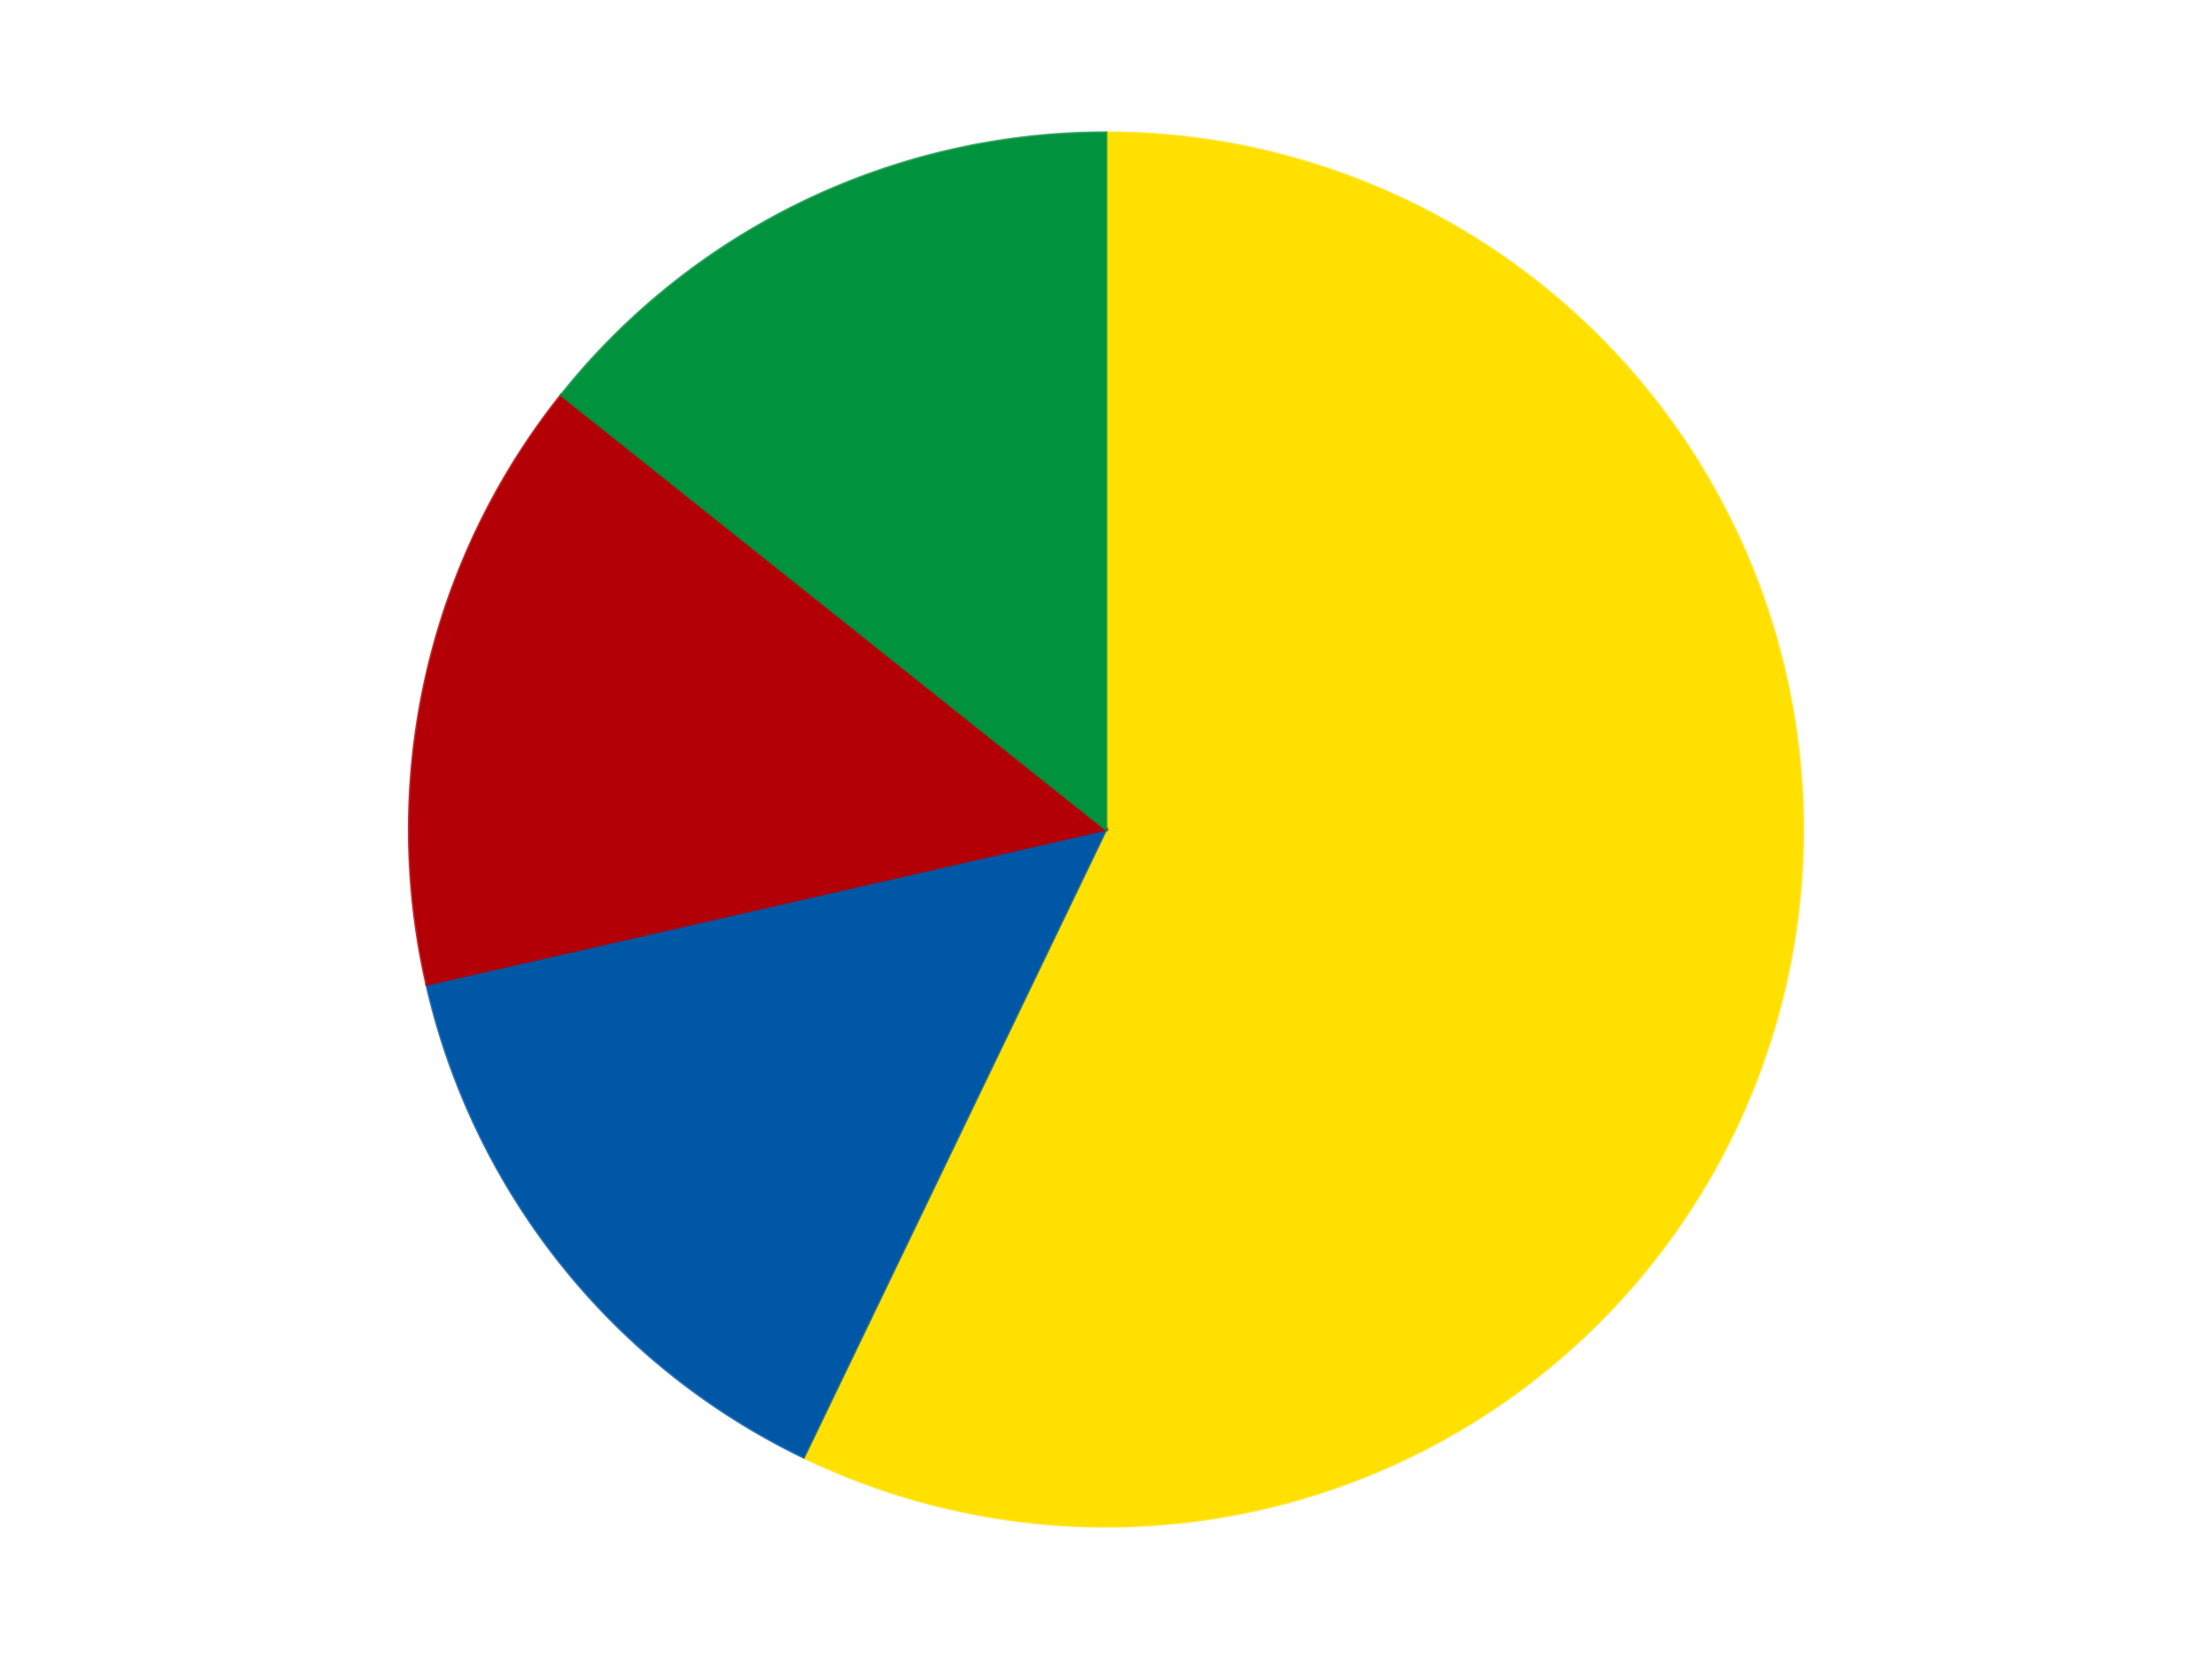
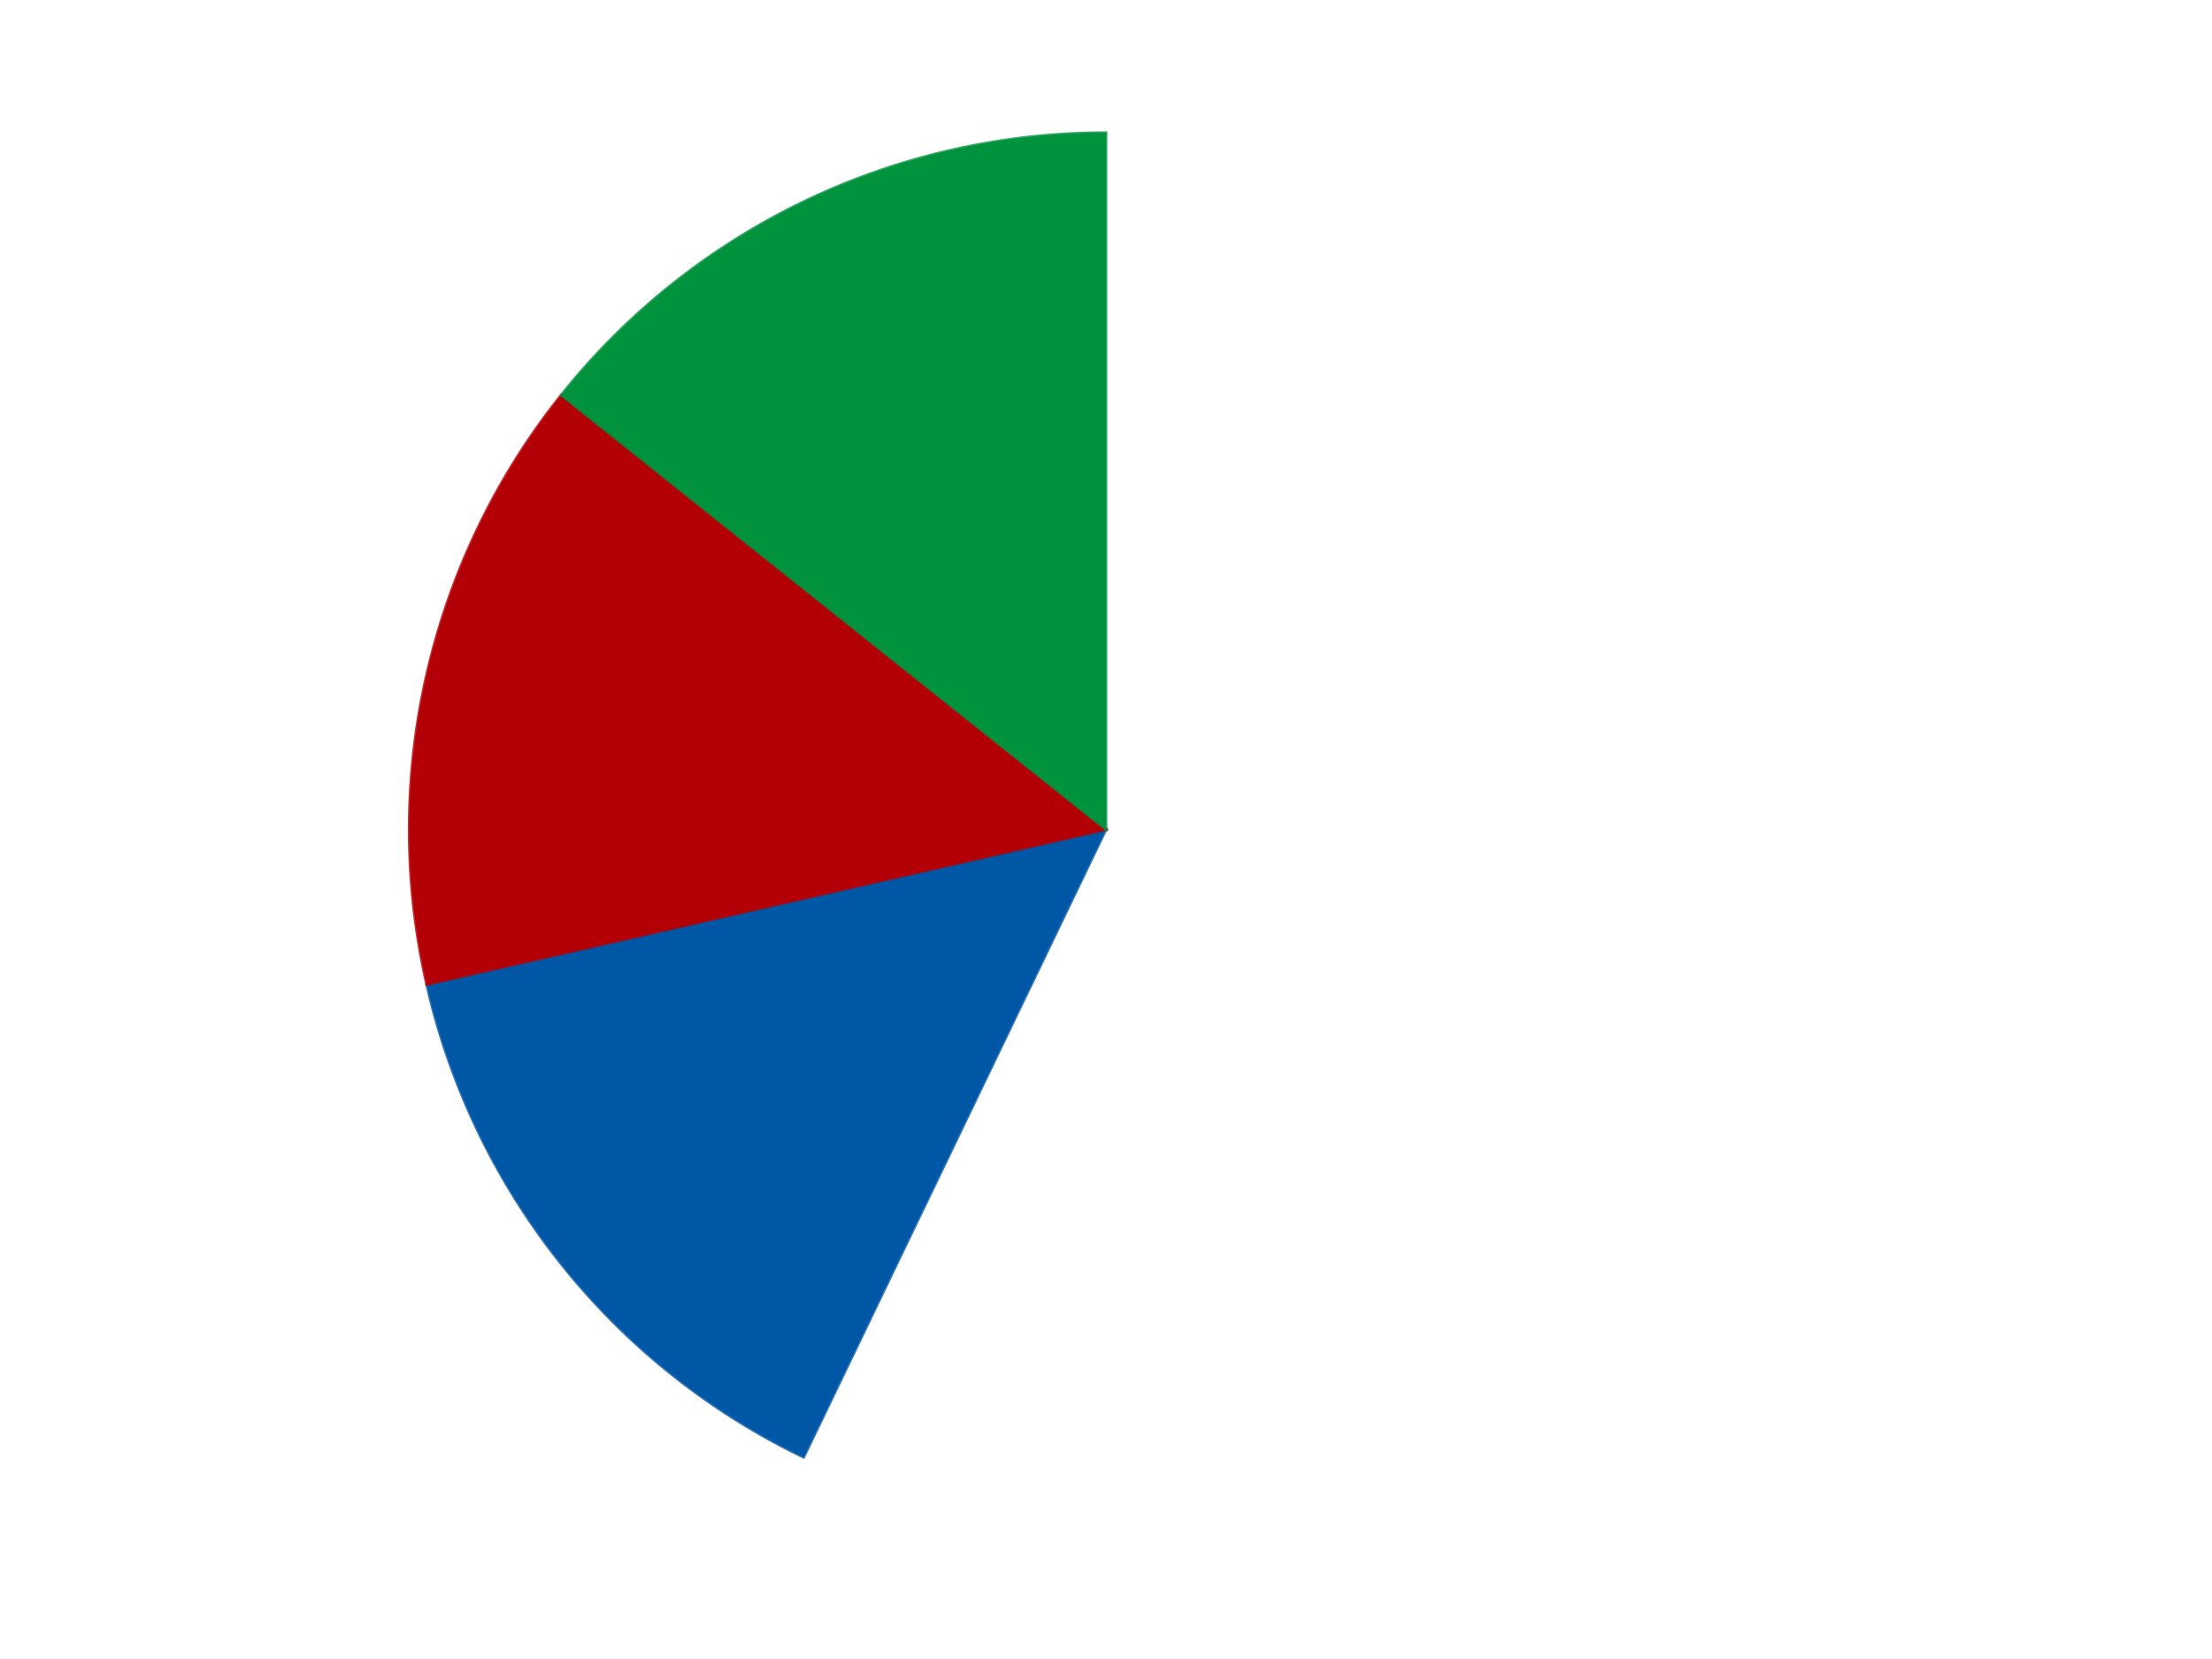
<svg xmlns="http://www.w3.org/2000/svg" xmlns:xlink="http://www.w3.org/1999/xlink" id="chart-3361a812-d250-4cf8-ac61-390d7f933be2" class="pygal-chart" viewBox="0 0 800 600">
  <defs>
    <style type="text/css">#chart-3361a812-d250-4cf8-ac61-390d7f933be2{-webkit-user-select:none;-webkit-font-smoothing:antialiased;font-family:Consolas,"Liberation Mono",Menlo,Courier,monospace}#chart-3361a812-d250-4cf8-ac61-390d7f933be2 .title{font-family:Consolas,"Liberation Mono",Menlo,Courier,monospace;font-size:16px}#chart-3361a812-d250-4cf8-ac61-390d7f933be2 .legends .legend text{font-family:Consolas,"Liberation Mono",Menlo,Courier,monospace;font-size:14px}#chart-3361a812-d250-4cf8-ac61-390d7f933be2 .axis text{font-family:Consolas,"Liberation Mono",Menlo,Courier,monospace;font-size:10px}#chart-3361a812-d250-4cf8-ac61-390d7f933be2 .axis text.major{font-family:Consolas,"Liberation Mono",Menlo,Courier,monospace;font-size:10px}#chart-3361a812-d250-4cf8-ac61-390d7f933be2 .text-overlay text.value{font-family:Consolas,"Liberation Mono",Menlo,Courier,monospace;font-size:16px}#chart-3361a812-d250-4cf8-ac61-390d7f933be2 .text-overlay text.label{font-family:Consolas,"Liberation Mono",Menlo,Courier,monospace;font-size:10px}#chart-3361a812-d250-4cf8-ac61-390d7f933be2 .tooltip{font-family:Consolas,"Liberation Mono",Menlo,Courier,monospace;font-size:14px}#chart-3361a812-d250-4cf8-ac61-390d7f933be2 text.no_data{font-family:Consolas,"Liberation Mono",Menlo,Courier,monospace;font-size:64px}
#chart-3361a812-d250-4cf8-ac61-390d7f933be2{background-color:transparent}#chart-3361a812-d250-4cf8-ac61-390d7f933be2 path,#chart-3361a812-d250-4cf8-ac61-390d7f933be2 line,#chart-3361a812-d250-4cf8-ac61-390d7f933be2 rect,#chart-3361a812-d250-4cf8-ac61-390d7f933be2 circle{-webkit-transition:150ms;-moz-transition:150ms;transition:150ms}#chart-3361a812-d250-4cf8-ac61-390d7f933be2 .graph &gt; .background{fill:transparent}#chart-3361a812-d250-4cf8-ac61-390d7f933be2 .plot &gt; .background{fill:transparent}#chart-3361a812-d250-4cf8-ac61-390d7f933be2 .graph{fill:rgba(0,0,0,.87)}#chart-3361a812-d250-4cf8-ac61-390d7f933be2 text.no_data{fill:rgba(0,0,0,1)}#chart-3361a812-d250-4cf8-ac61-390d7f933be2 .title{fill:rgba(0,0,0,1)}#chart-3361a812-d250-4cf8-ac61-390d7f933be2 .legends .legend text{fill:rgba(0,0,0,.87)}#chart-3361a812-d250-4cf8-ac61-390d7f933be2 .legends .legend:hover text{fill:rgba(0,0,0,1)}#chart-3361a812-d250-4cf8-ac61-390d7f933be2 .axis .line{stroke:rgba(0,0,0,1)}#chart-3361a812-d250-4cf8-ac61-390d7f933be2 .axis .guide.line{stroke:rgba(0,0,0,.54)}#chart-3361a812-d250-4cf8-ac61-390d7f933be2 .axis .major.line{stroke:rgba(0,0,0,.87)}#chart-3361a812-d250-4cf8-ac61-390d7f933be2 .axis text.major{fill:rgba(0,0,0,1)}#chart-3361a812-d250-4cf8-ac61-390d7f933be2 .axis.y .guides:hover .guide.line,#chart-3361a812-d250-4cf8-ac61-390d7f933be2 .line-graph .axis.x .guides:hover .guide.line,#chart-3361a812-d250-4cf8-ac61-390d7f933be2 .stackedline-graph .axis.x .guides:hover .guide.line,#chart-3361a812-d250-4cf8-ac61-390d7f933be2 .xy-graph .axis.x .guides:hover .guide.line{stroke:rgba(0,0,0,1)}#chart-3361a812-d250-4cf8-ac61-390d7f933be2 .axis .guides:hover text{fill:rgba(0,0,0,1)}#chart-3361a812-d250-4cf8-ac61-390d7f933be2 .reactive{fill-opacity:1.0;stroke-opacity:.8;stroke-width:1}#chart-3361a812-d250-4cf8-ac61-390d7f933be2 .ci{stroke:rgba(0,0,0,.87)}#chart-3361a812-d250-4cf8-ac61-390d7f933be2 .reactive.active,#chart-3361a812-d250-4cf8-ac61-390d7f933be2 .active .reactive{fill-opacity:0.6;stroke-opacity:.9;stroke-width:4}#chart-3361a812-d250-4cf8-ac61-390d7f933be2 .ci .reactive.active{stroke-width:1.5}#chart-3361a812-d250-4cf8-ac61-390d7f933be2 .series text{fill:rgba(0,0,0,1)}#chart-3361a812-d250-4cf8-ac61-390d7f933be2 .tooltip rect{fill:transparent;stroke:rgba(0,0,0,1);-webkit-transition:opacity 150ms;-moz-transition:opacity 150ms;transition:opacity 150ms}#chart-3361a812-d250-4cf8-ac61-390d7f933be2 .tooltip .label{fill:rgba(0,0,0,.87)}#chart-3361a812-d250-4cf8-ac61-390d7f933be2 .tooltip .label{fill:rgba(0,0,0,.87)}#chart-3361a812-d250-4cf8-ac61-390d7f933be2 .tooltip .legend{font-size:.8em;fill:rgba(0,0,0,.54)}#chart-3361a812-d250-4cf8-ac61-390d7f933be2 .tooltip .x_label{font-size:.6em;fill:rgba(0,0,0,1)}#chart-3361a812-d250-4cf8-ac61-390d7f933be2 .tooltip .xlink{font-size:.5em;text-decoration:underline}#chart-3361a812-d250-4cf8-ac61-390d7f933be2 .tooltip .value{font-size:1.5em}#chart-3361a812-d250-4cf8-ac61-390d7f933be2 .bound{font-size:.5em}#chart-3361a812-d250-4cf8-ac61-390d7f933be2 .max-value{font-size:.75em;fill:rgba(0,0,0,.54)}#chart-3361a812-d250-4cf8-ac61-390d7f933be2 .map-element{fill:transparent;stroke:rgba(0,0,0,.54) !important}#chart-3361a812-d250-4cf8-ac61-390d7f933be2 .map-element .reactive{fill-opacity:inherit;stroke-opacity:inherit}#chart-3361a812-d250-4cf8-ac61-390d7f933be2 .color-0,#chart-3361a812-d250-4cf8-ac61-390d7f933be2 .color-0 a:visited{stroke:#F44336;fill:#F44336}#chart-3361a812-d250-4cf8-ac61-390d7f933be2 .color-1,#chart-3361a812-d250-4cf8-ac61-390d7f933be2 .color-1 a:visited{stroke:#3F51B5;fill:#3F51B5}#chart-3361a812-d250-4cf8-ac61-390d7f933be2 .color-2,#chart-3361a812-d250-4cf8-ac61-390d7f933be2 .color-2 a:visited{stroke:#009688;fill:#009688}#chart-3361a812-d250-4cf8-ac61-390d7f933be2 .color-3,#chart-3361a812-d250-4cf8-ac61-390d7f933be2 .color-3 a:visited{stroke:#FFC107;fill:#FFC107}#chart-3361a812-d250-4cf8-ac61-390d7f933be2 .text-overlay .color-0 text{fill:black}#chart-3361a812-d250-4cf8-ac61-390d7f933be2 .text-overlay .color-1 text{fill:black}#chart-3361a812-d250-4cf8-ac61-390d7f933be2 .text-overlay .color-2 text{fill:black}#chart-3361a812-d250-4cf8-ac61-390d7f933be2 .text-overlay .color-3 text{fill:black}
#chart-3361a812-d250-4cf8-ac61-390d7f933be2 text.no_data{text-anchor:middle}#chart-3361a812-d250-4cf8-ac61-390d7f933be2 .guide.line{fill:none}#chart-3361a812-d250-4cf8-ac61-390d7f933be2 .centered{text-anchor:middle}#chart-3361a812-d250-4cf8-ac61-390d7f933be2 .title{text-anchor:middle}#chart-3361a812-d250-4cf8-ac61-390d7f933be2 .legends .legend text{fill-opacity:1}#chart-3361a812-d250-4cf8-ac61-390d7f933be2 .axis.x text{text-anchor:middle}#chart-3361a812-d250-4cf8-ac61-390d7f933be2 .axis.x:not(.web) text[transform]{text-anchor:start}#chart-3361a812-d250-4cf8-ac61-390d7f933be2 .axis.x:not(.web) text[transform].backwards{text-anchor:end}#chart-3361a812-d250-4cf8-ac61-390d7f933be2 .axis.y text{text-anchor:end}#chart-3361a812-d250-4cf8-ac61-390d7f933be2 .axis.y text[transform].backwards{text-anchor:start}#chart-3361a812-d250-4cf8-ac61-390d7f933be2 .axis.y2 text{text-anchor:start}#chart-3361a812-d250-4cf8-ac61-390d7f933be2 .axis.y2 text[transform].backwards{text-anchor:end}#chart-3361a812-d250-4cf8-ac61-390d7f933be2 .axis .guide.line{stroke-dasharray:4,4;stroke:black}#chart-3361a812-d250-4cf8-ac61-390d7f933be2 .axis .major.guide.line{stroke-dasharray:6,6;stroke:black}#chart-3361a812-d250-4cf8-ac61-390d7f933be2 .horizontal .axis.y .guide.line,#chart-3361a812-d250-4cf8-ac61-390d7f933be2 .horizontal .axis.y2 .guide.line,#chart-3361a812-d250-4cf8-ac61-390d7f933be2 .vertical .axis.x .guide.line{opacity:0}#chart-3361a812-d250-4cf8-ac61-390d7f933be2 .horizontal .axis.always_show .guide.line,#chart-3361a812-d250-4cf8-ac61-390d7f933be2 .vertical .axis.always_show .guide.line{opacity:1 !important}#chart-3361a812-d250-4cf8-ac61-390d7f933be2 .axis.y .guides:hover .guide.line,#chart-3361a812-d250-4cf8-ac61-390d7f933be2 .axis.y2 .guides:hover .guide.line,#chart-3361a812-d250-4cf8-ac61-390d7f933be2 .axis.x .guides:hover .guide.line{opacity:1}#chart-3361a812-d250-4cf8-ac61-390d7f933be2 .axis .guides:hover text{opacity:1}#chart-3361a812-d250-4cf8-ac61-390d7f933be2 .nofill{fill:none}#chart-3361a812-d250-4cf8-ac61-390d7f933be2 .subtle-fill{fill-opacity:.2}#chart-3361a812-d250-4cf8-ac61-390d7f933be2 .dot{stroke-width:1px;fill-opacity:1;stroke-opacity:1}#chart-3361a812-d250-4cf8-ac61-390d7f933be2 .dot.active{stroke-width:5px}#chart-3361a812-d250-4cf8-ac61-390d7f933be2 .dot.negative{fill:transparent}#chart-3361a812-d250-4cf8-ac61-390d7f933be2 text,#chart-3361a812-d250-4cf8-ac61-390d7f933be2 tspan{stroke:none !important}#chart-3361a812-d250-4cf8-ac61-390d7f933be2 .series text.active{opacity:1}#chart-3361a812-d250-4cf8-ac61-390d7f933be2 .tooltip rect{fill-opacity:.95;stroke-width:.5}#chart-3361a812-d250-4cf8-ac61-390d7f933be2 .tooltip text{fill-opacity:1}#chart-3361a812-d250-4cf8-ac61-390d7f933be2 .showable{visibility:hidden}#chart-3361a812-d250-4cf8-ac61-390d7f933be2 .showable.shown{visibility:visible}#chart-3361a812-d250-4cf8-ac61-390d7f933be2 .gauge-background{fill:rgba(229,229,229,1);stroke:none}#chart-3361a812-d250-4cf8-ac61-390d7f933be2 .bg-lines{stroke:transparent;stroke-width:2px}</style>
    <script type="text/javascript">window.pygal = window.pygal || {};window.pygal.config = window.pygal.config || {};window.pygal.config['3361a812-d250-4cf8-ac61-390d7f933be2'] = {"allow_interruptions": false, "box_mode": "extremes", "classes": ["pygal-chart"], "css": ["file://style.css", "file://graph.css"], "defs": [], "disable_xml_declaration": false, "dots_size": 2.5, "dynamic_print_values": false, "explicit_size": false, "fill": false, "force_uri_protocol": "https", "formatter": null, "half_pie": false, "height": 600, "include_x_axis": false, "inner_radius": 0, "interpolate": null, "interpolation_parameters": {}, "interpolation_precision": 250, "inverse_y_axis": false, "js": ["//kozea.github.io/pygal.js/2.0.x/pygal-tooltips.min.js"], "legend_at_bottom": false, "legend_at_bottom_columns": null, "legend_box_size": 12, "logarithmic": false, "margin": 20, "margin_bottom": null, "margin_left": null, "margin_right": null, "margin_top": null, "max_scale": 16, "min_scale": 4, "missing_value_fill_truncation": "x", "no_data_text": "No data", "no_prefix": false, "order_min": null, "pretty_print": false, "print_labels": false, "print_values": false, "print_values_position": "center", "print_zeroes": true, "range": null, "rounded_bars": null, "secondary_range": null, "show_dots": true, "show_legend": false, "show_minor_x_labels": true, "show_minor_y_labels": true, "show_only_major_dots": false, "show_x_guides": false, "show_x_labels": true, "show_y_guides": true, "show_y_labels": true, "spacing": 10, "stack_from_top": false, "strict": false, "stroke": true, "stroke_style": null, "style": {"background": "transparent", "ci_colors": [], "colors": ["#F44336", "#3F51B5", "#009688", "#FFC107", "#FF5722", "#9C27B0", "#03A9F4", "#8BC34A", "#FF9800", "#E91E63", "#2196F3", "#4CAF50", "#FFEB3B", "#673AB7", "#00BCD4", "#CDDC39", "#9E9E9E", "#607D8B"], "dot_opacity": "1", "font_family": "Consolas, \"Liberation Mono\", Menlo, Courier, monospace", "foreground": "rgba(0, 0, 0, .87)", "foreground_strong": "rgba(0, 0, 0, 1)", "foreground_subtle": "rgba(0, 0, 0, .54)", "guide_stroke_color": "black", "guide_stroke_dasharray": "4,4", "label_font_family": "Consolas, \"Liberation Mono\", Menlo, Courier, monospace", "label_font_size": 10, "legend_font_family": "Consolas, \"Liberation Mono\", Menlo, Courier, monospace", "legend_font_size": 14, "major_guide_stroke_color": "black", "major_guide_stroke_dasharray": "6,6", "major_label_font_family": "Consolas, \"Liberation Mono\", Menlo, Courier, monospace", "major_label_font_size": 10, "no_data_font_family": "Consolas, \"Liberation Mono\", Menlo, Courier, monospace", "no_data_font_size": 64, "opacity": "1.0", "opacity_hover": "0.6", "plot_background": "transparent", "stroke_opacity": ".8", "stroke_opacity_hover": ".9", "stroke_width": "1", "stroke_width_hover": "4", "title_font_family": "Consolas, \"Liberation Mono\", Menlo, Courier, monospace", "title_font_size": 16, "tooltip_font_family": "Consolas, \"Liberation Mono\", Menlo, Courier, monospace", "tooltip_font_size": 14, "transition": "150ms", "value_background": "rgba(229, 229, 229, 1)", "value_colors": [], "value_font_family": "Consolas, \"Liberation Mono\", Menlo, Courier, monospace", "value_font_size": 16, "value_label_font_family": "Consolas, \"Liberation Mono\", Menlo, Courier, monospace", "value_label_font_size": 10}, "title": null, "tooltip_border_radius": 0, "tooltip_fancy_mode": true, "truncate_label": null, "truncate_legend": null, "width": 800, "x_label_rotation": 0, "x_labels": null, "x_labels_major": null, "x_labels_major_count": null, "x_labels_major_every": null, "x_title": null, "xrange": null, "y_label_rotation": 0, "y_labels": null, "y_labels_major": null, "y_labels_major_count": null, "y_labels_major_every": null, "y_title": null, "zero": 0, "legends": ["Yellow", "Blue", "Red", "Green"]}</script>
    <script type="text/javascript" xlink:href="https://kozea.github.io/pygal.js/2.0.x/pygal-tooltips.min.js" />
  </defs>
  <title>Pygal</title>
  <g class="graph pie-graph vertical">
    <rect x="0" y="0" width="800" height="600" class="background" />
    <g transform="translate(20, 20)" class="plot">
      <rect x="0" y="0" width="760" height="560" class="background" />
      <g class="series serie-0 color-0">
        <g class="slices">
          <g class="slice" style="fill: #FFE001; stroke: #FFE001">
-             <path d="M380 28 A252 252 0 1 1 270.661 507.044 L380 280 A0 0 0 1 0 380 280 z" class="slice reactive tooltip-trigger" />
            <desc class="value">8</desc>
            <desc class="x centered">502.8409169349098</desc>
            <desc class="y centered">308.0376376784956</desc>
          </g>
        </g>
      </g>
      <g class="series serie-1 color-1">
        <g class="slices">
          <g class="slice" style="fill: #0057A6; stroke: #0057A6">
            <path d="M270.661 507.044 A252 252 0 0 1 134.318 336.075 L380 280 A0 0 0 0 0 380 280 z" class="slice reactive tooltip-trigger" />
            <desc class="value">2</desc>
            <desc class="x centered">281.48923320902827</desc>
            <desc class="y centered">358.55971503420045</desc>
          </g>
        </g>
      </g>
      <g class="series serie-2 color-2">
        <g class="slices">
          <g class="slice" style="fill: #B30006; stroke: #B30006">
            <path d="M134.318 336.075 A252 252 0 0 1 182.978 122.881 L380 280 A0 0 0 0 0 380 280 z" class="slice reactive tooltip-trigger" />
            <desc class="value">2</desc>
            <desc class="x centered">257.1590830650902</desc>
            <desc class="y centered">251.9623623215044</desc>
          </g>
        </g>
      </g>
      <g class="series serie-3 color-3">
        <g class="slices">
          <g class="slice" style="fill: #00923D; stroke: #00923D">
            <path d="M182.978 122.881 A252 252 0 0 1 380 28 L380 280 A0 0 0 0 0 380 280 z" class="slice reactive tooltip-trigger" />
            <desc class="value">2</desc>
            <desc class="x centered">325.33064887118763</desc>
            <desc class="y centered">166.4779226442952</desc>
          </g>
        </g>
      </g>
    </g>
    <g class="titles" />
    <g transform="translate(20, 20)" class="plot overlay">
      <g class="series serie-0 color-0" />
      <g class="series serie-1 color-1" />
      <g class="series serie-2 color-2" />
      <g class="series serie-3 color-3" />
    </g>
    <g transform="translate(20, 20)" class="plot text-overlay">
      <g class="series serie-0 color-0" />
      <g class="series serie-1 color-1" />
      <g class="series serie-2 color-2" />
      <g class="series serie-3 color-3" />
    </g>
    <g transform="translate(20, 20)" class="plot tooltip-overlay">
      <g transform="translate(0 0)" style="opacity: 0" class="tooltip">
        <rect rx="0" ry="0" width="0" height="0" class="tooltip-box" />
        <g class="text" />
      </g>
    </g>
  </g>
</svg>